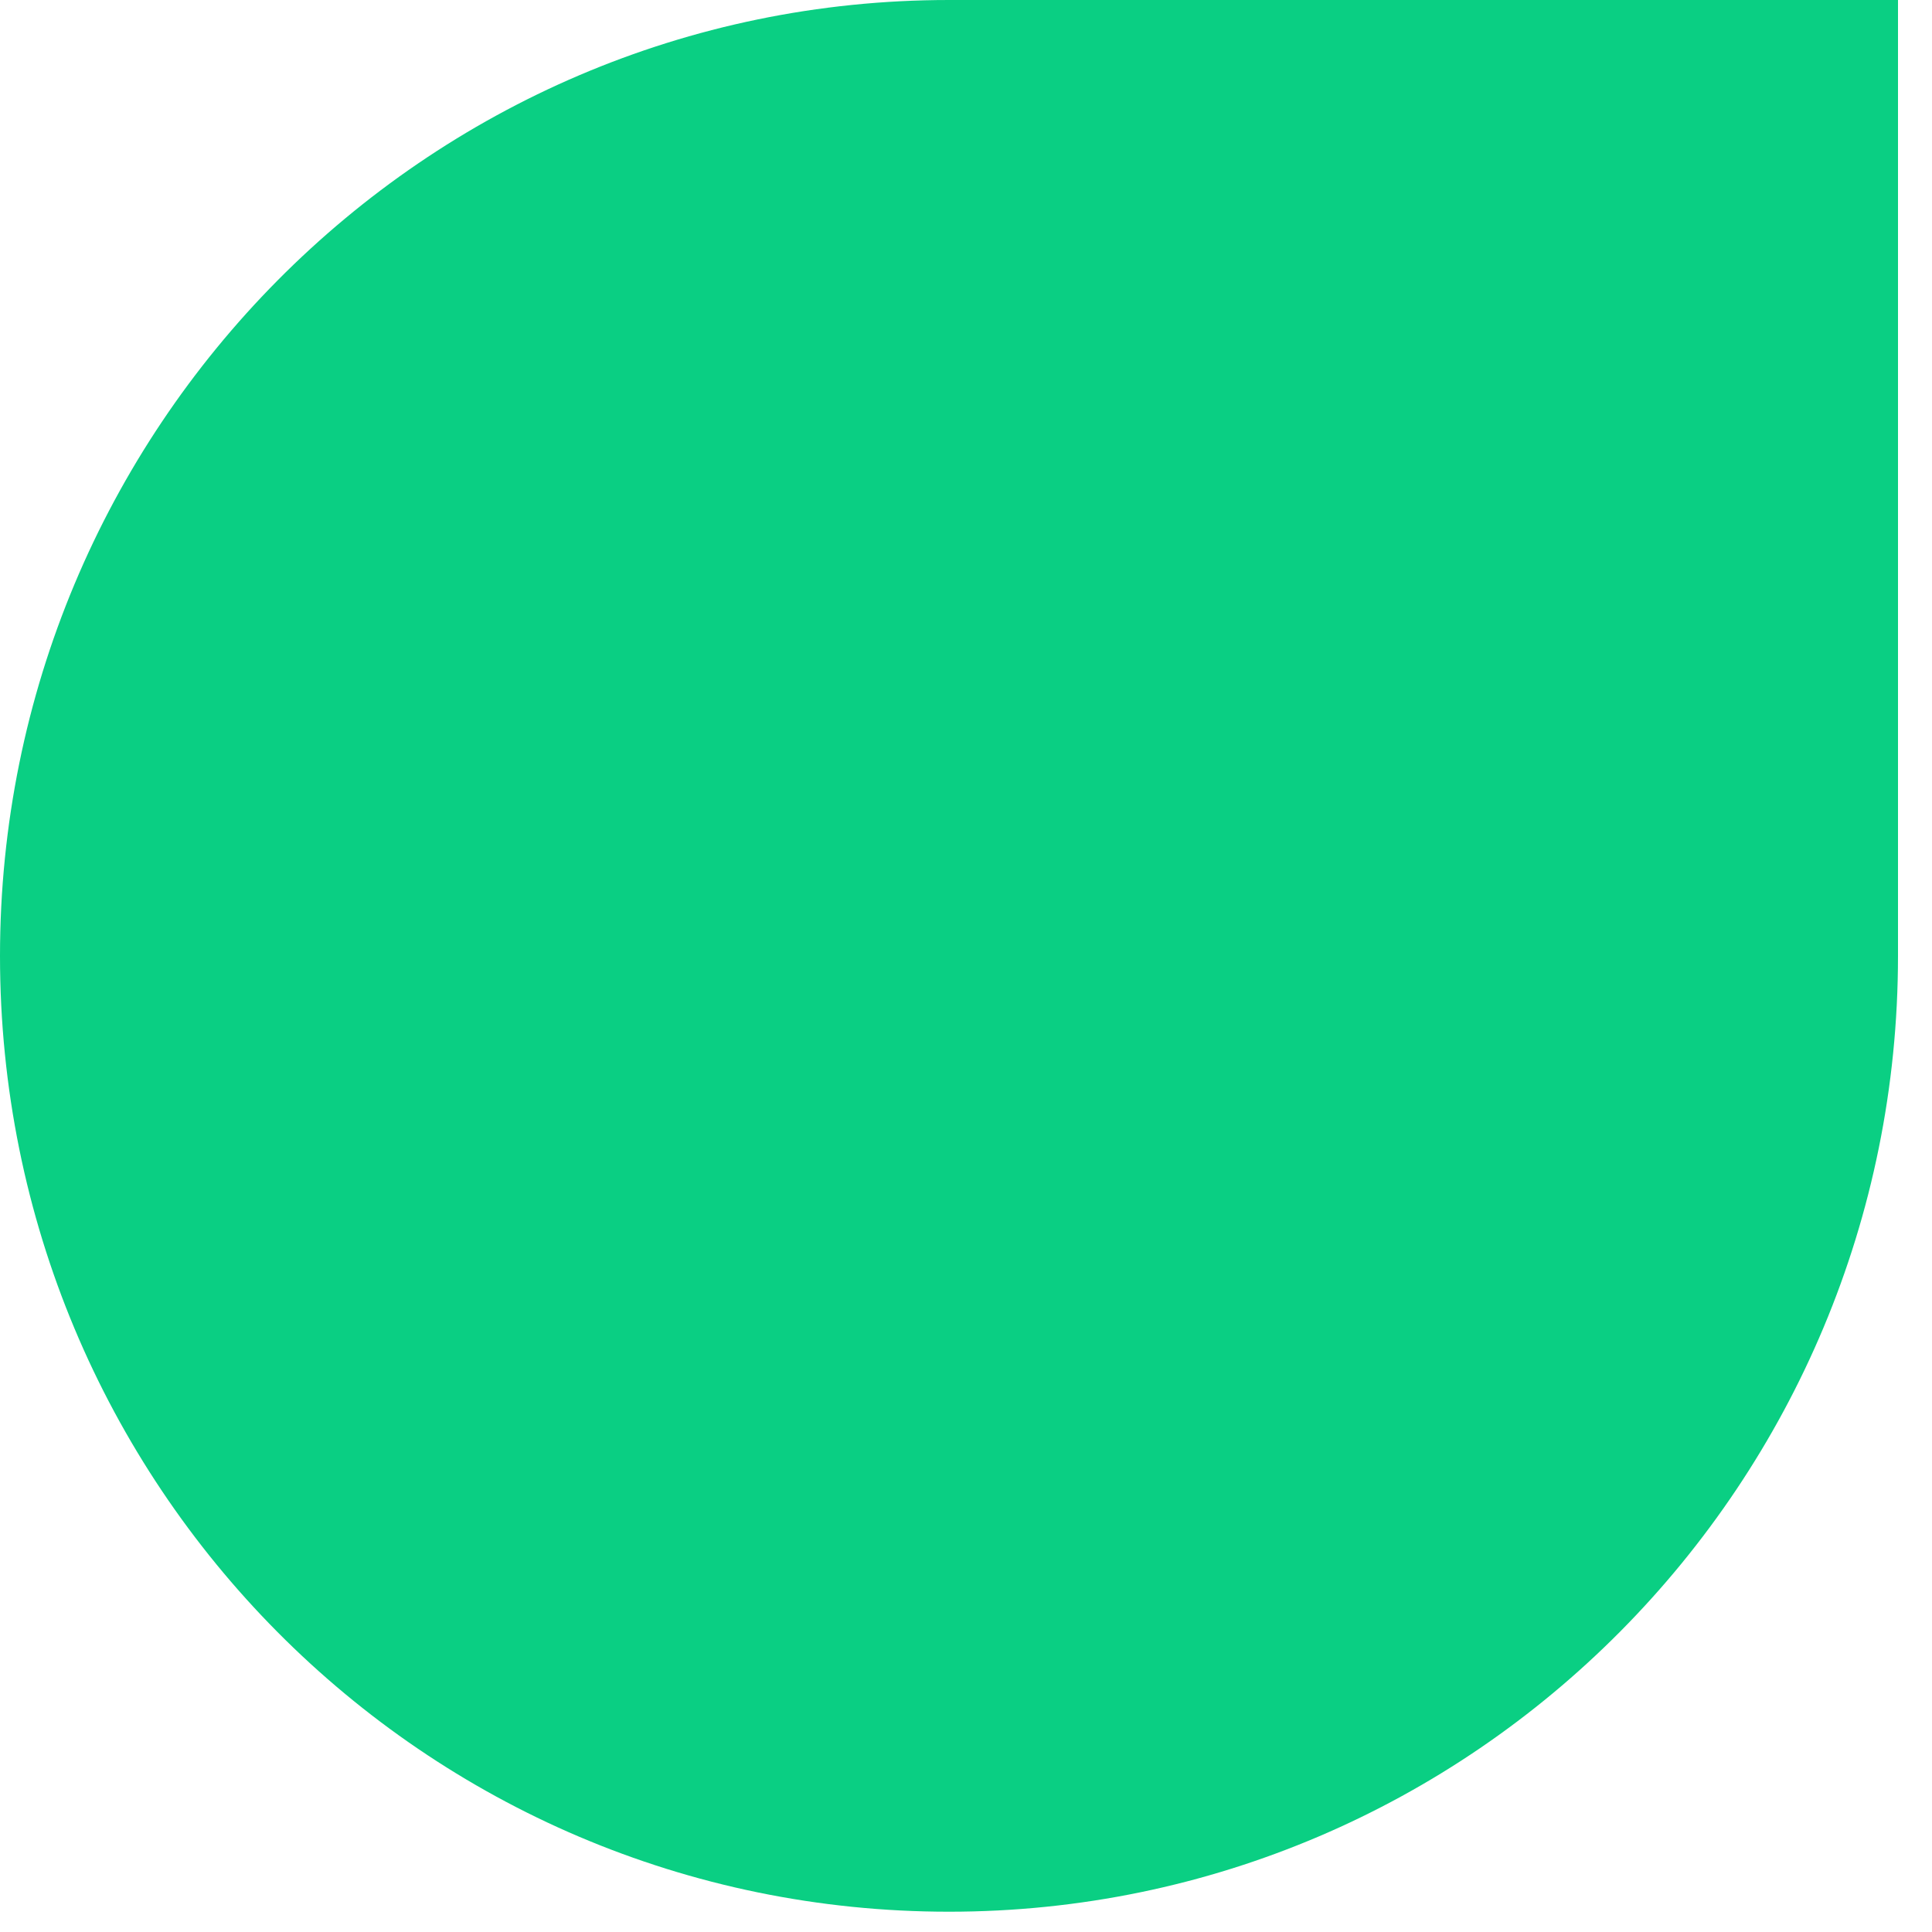
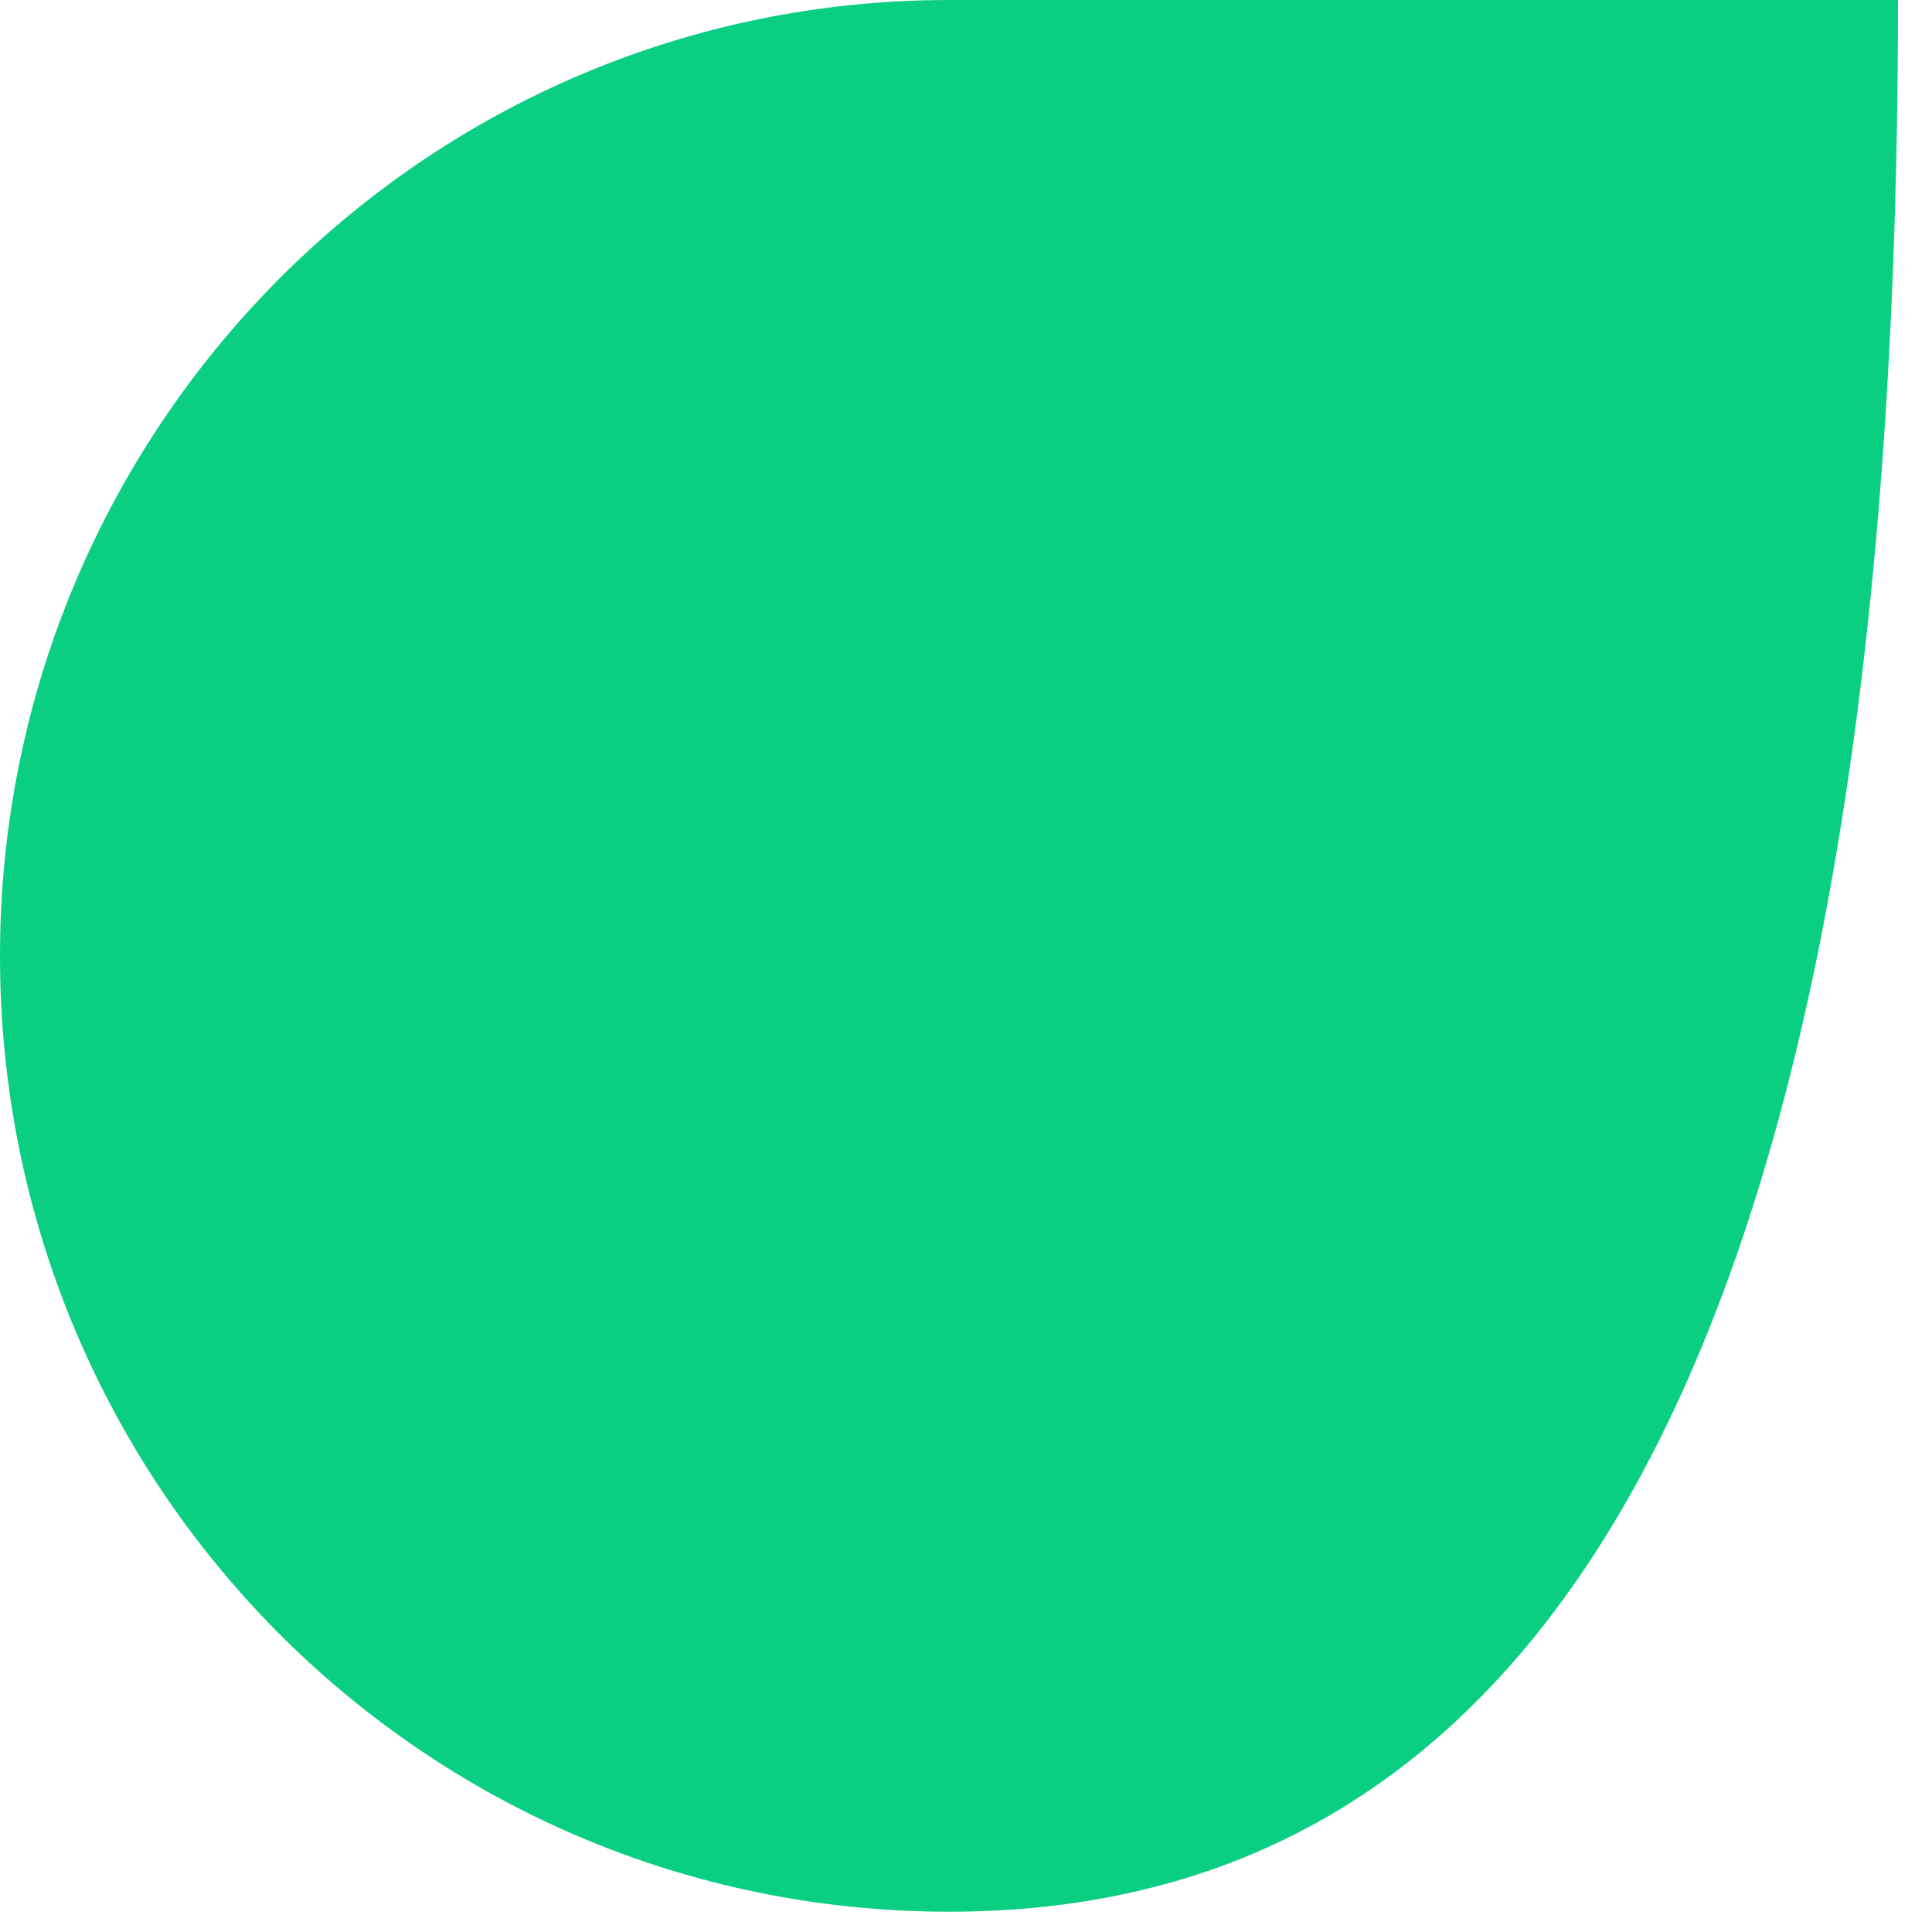
<svg xmlns="http://www.w3.org/2000/svg" fill="none" height="100%" overflow="visible" preserveAspectRatio="none" style="display: block;" viewBox="0 0 10 10" width="100%">
-   <path d="M0 4.948C0 2.221 2.194 0 4.912 0H9.824V4.948C9.824 7.674 7.63 9.895 4.912 9.895C2.194 9.895 0 7.685 0 4.948Z" fill="#0ACF83" id="Vector" />
+   <path d="M0 4.948C0 2.221 2.194 0 4.912 0H9.824C9.824 7.674 7.63 9.895 4.912 9.895C2.194 9.895 0 7.685 0 4.948Z" fill="#0ACF83" id="Vector" />
</svg>